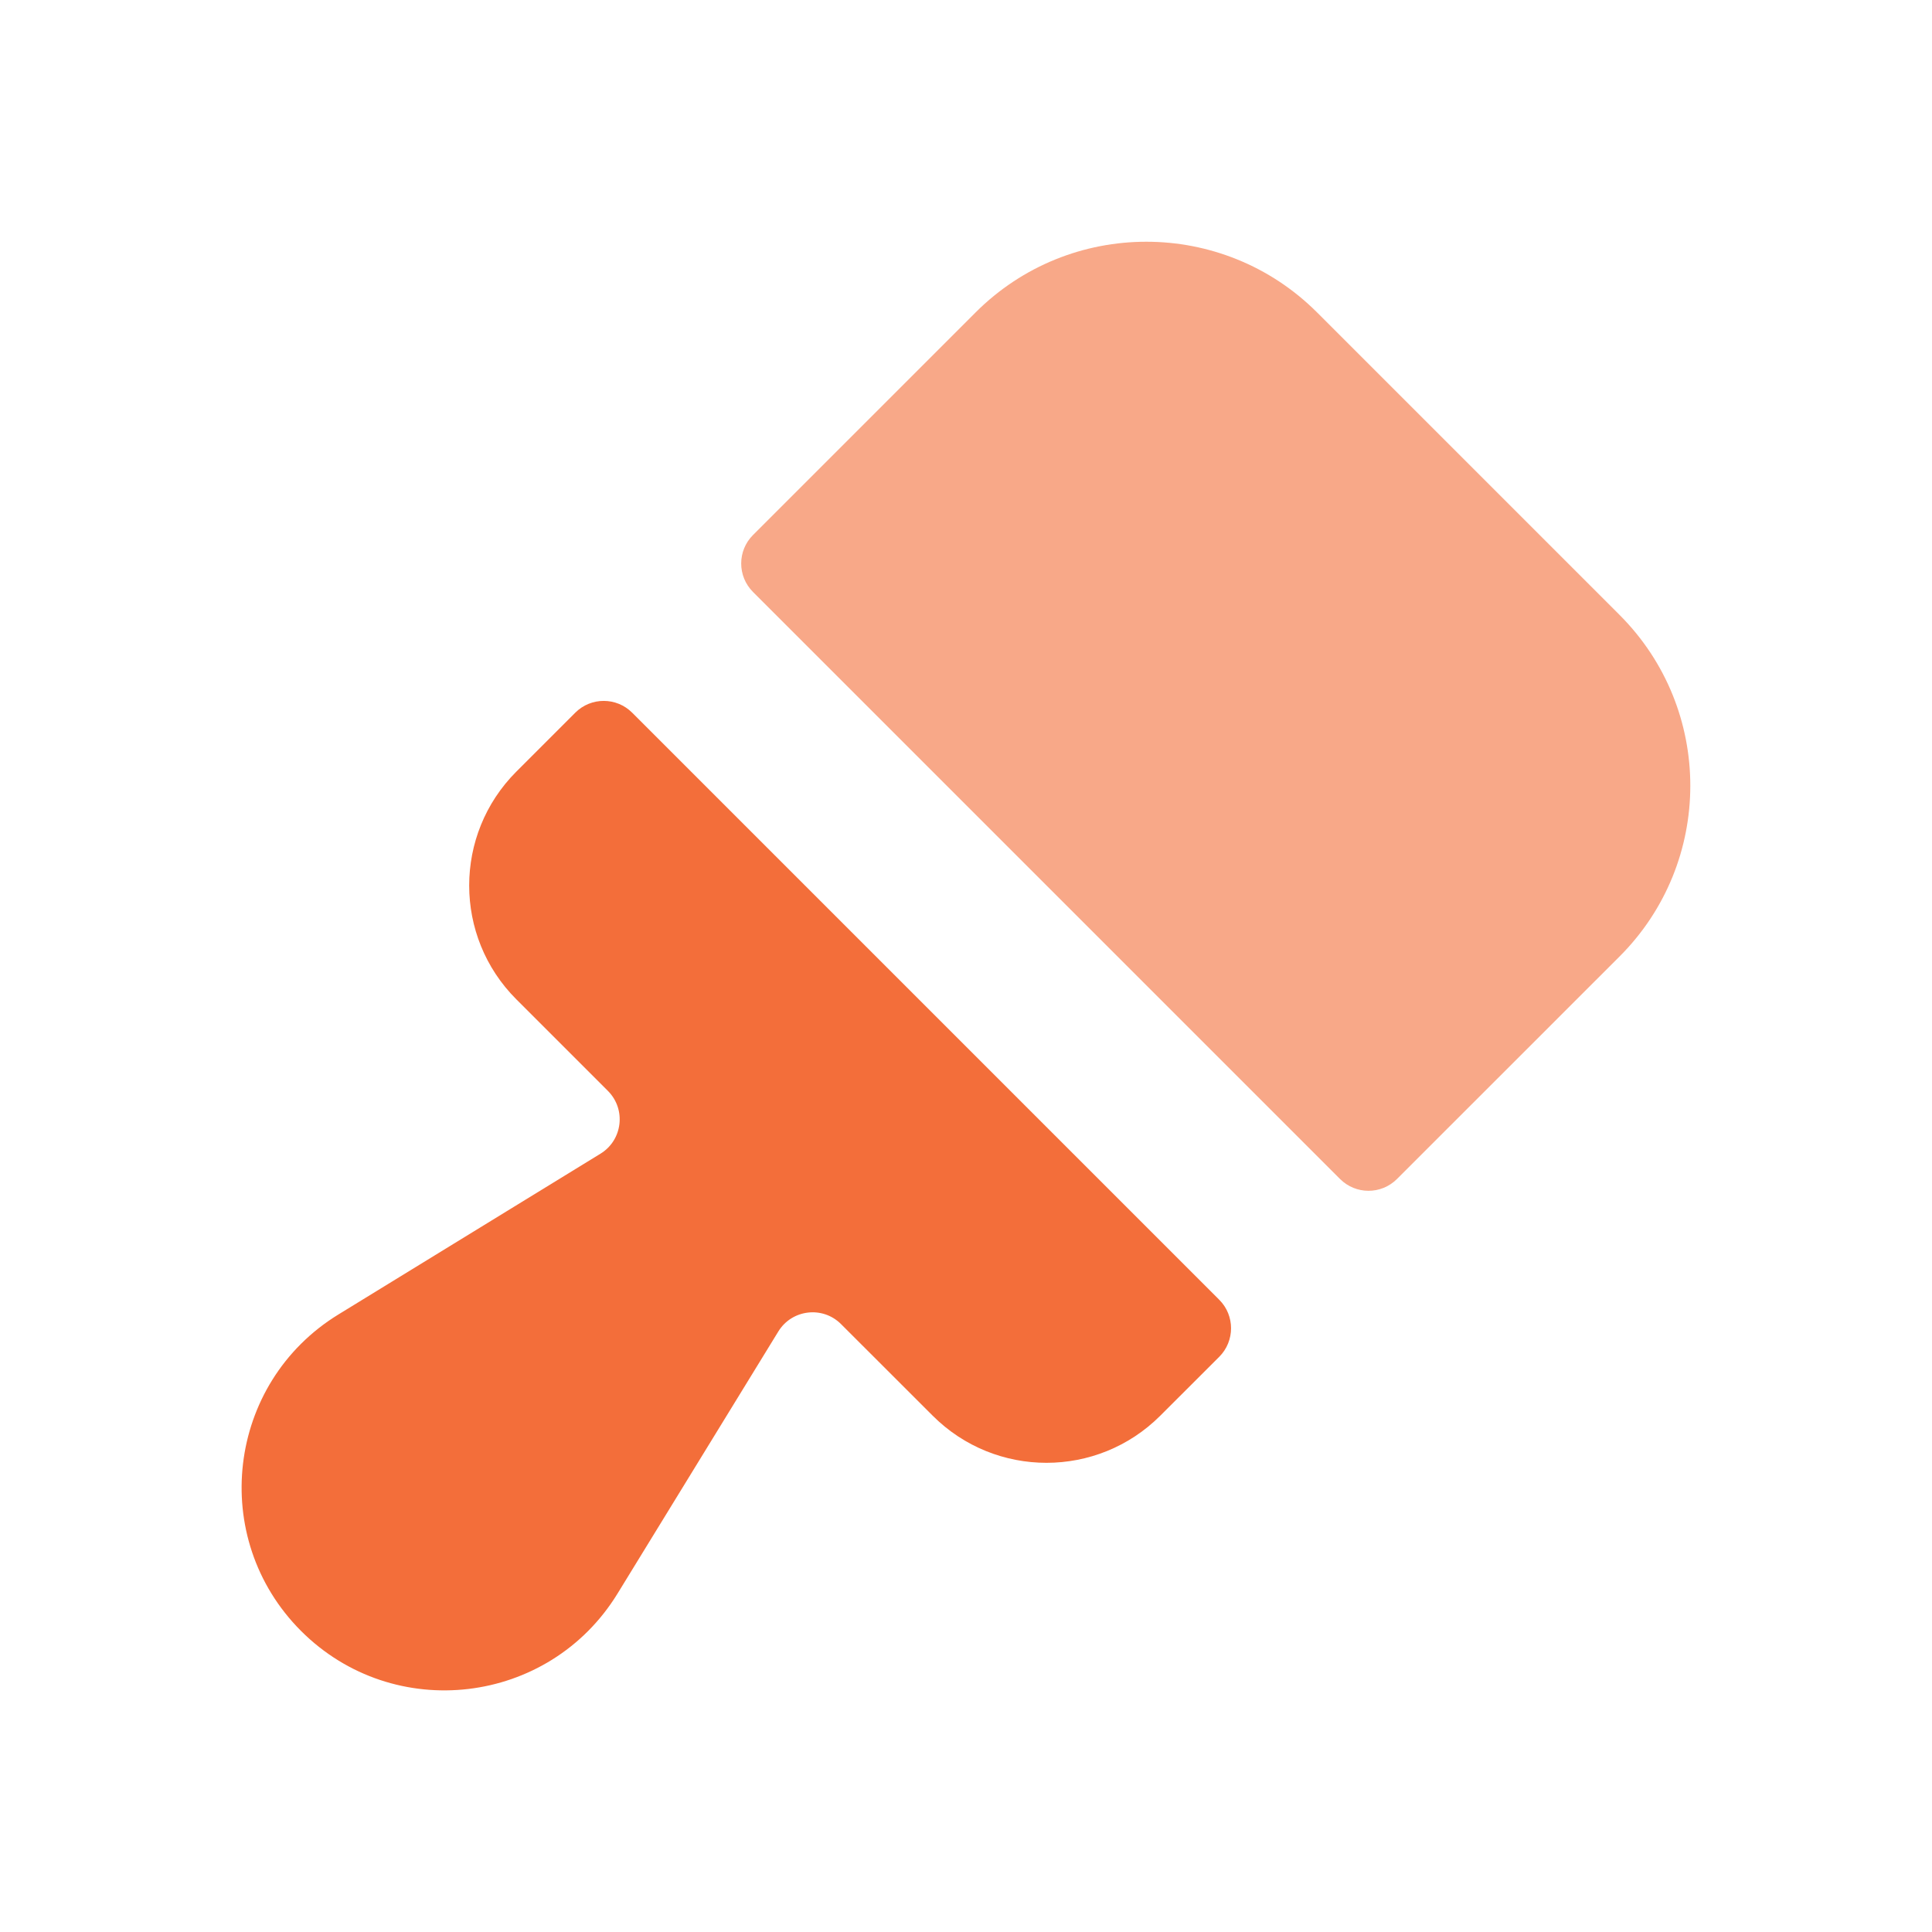
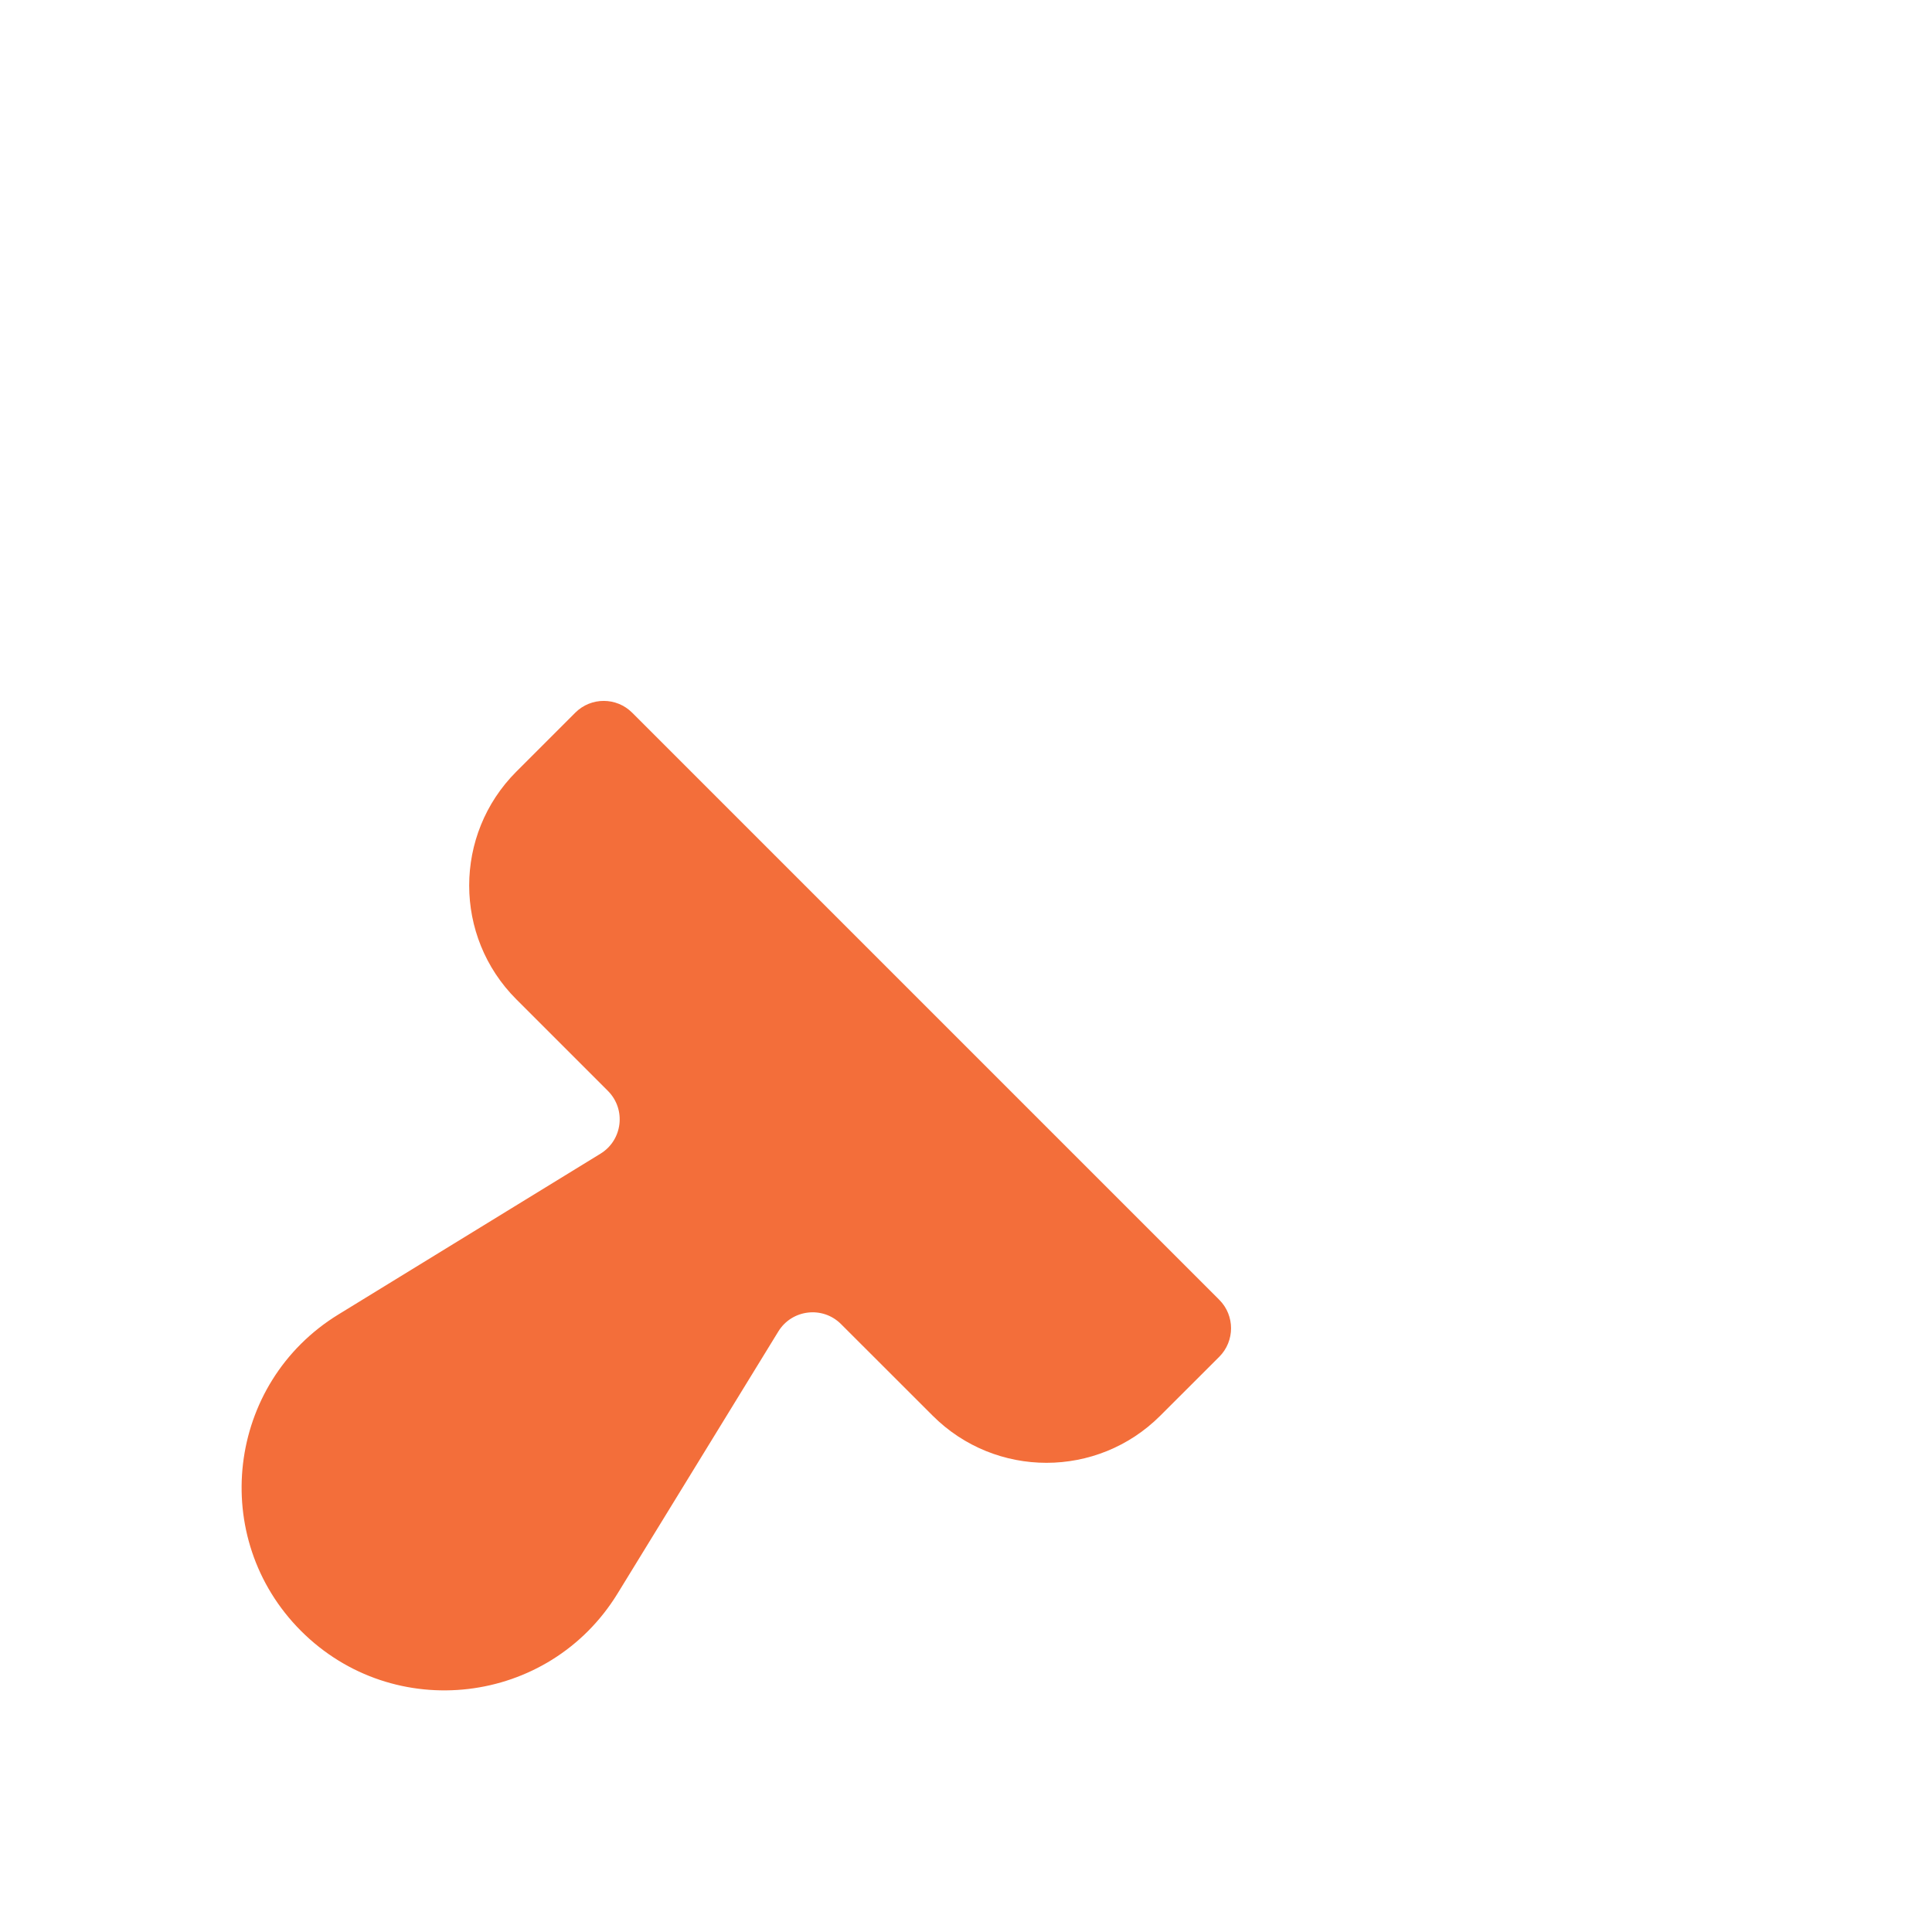
<svg xmlns="http://www.w3.org/2000/svg" width="28" height="28" viewBox="0 0 28 28" fill="none">
  <path d="M11.28 19.297L8.95 23.095C7.955 24.716 5.708 24.981 4.363 23.637C3.019 22.292 3.284 20.044 4.905 19.05L8.703 16.72C9.024 16.523 9.077 16.077 8.81 15.81L7.483 14.483C6.572 13.572 6.572 12.095 7.483 11.183L8.337 10.329C8.565 10.101 8.934 10.101 9.162 10.329L17.671 18.838C17.898 19.065 17.898 19.435 17.671 19.663L16.816 20.517C15.905 21.428 14.428 21.428 13.517 20.517L12.189 19.19C11.923 18.923 11.477 18.976 11.28 19.297Z" fill="#F36E3A" />
-   <path d="M19.421 17.087L10.913 8.579C10.685 8.351 10.685 7.982 10.913 7.754L14.139 4.528C15.505 3.162 17.721 3.162 19.088 4.528L23.472 8.912C24.839 10.279 24.839 12.495 23.472 13.862L20.246 17.087C20.018 17.315 19.649 17.315 19.421 17.087Z" fill="#F36E3A" fill-opacity="0.6" />
</svg>